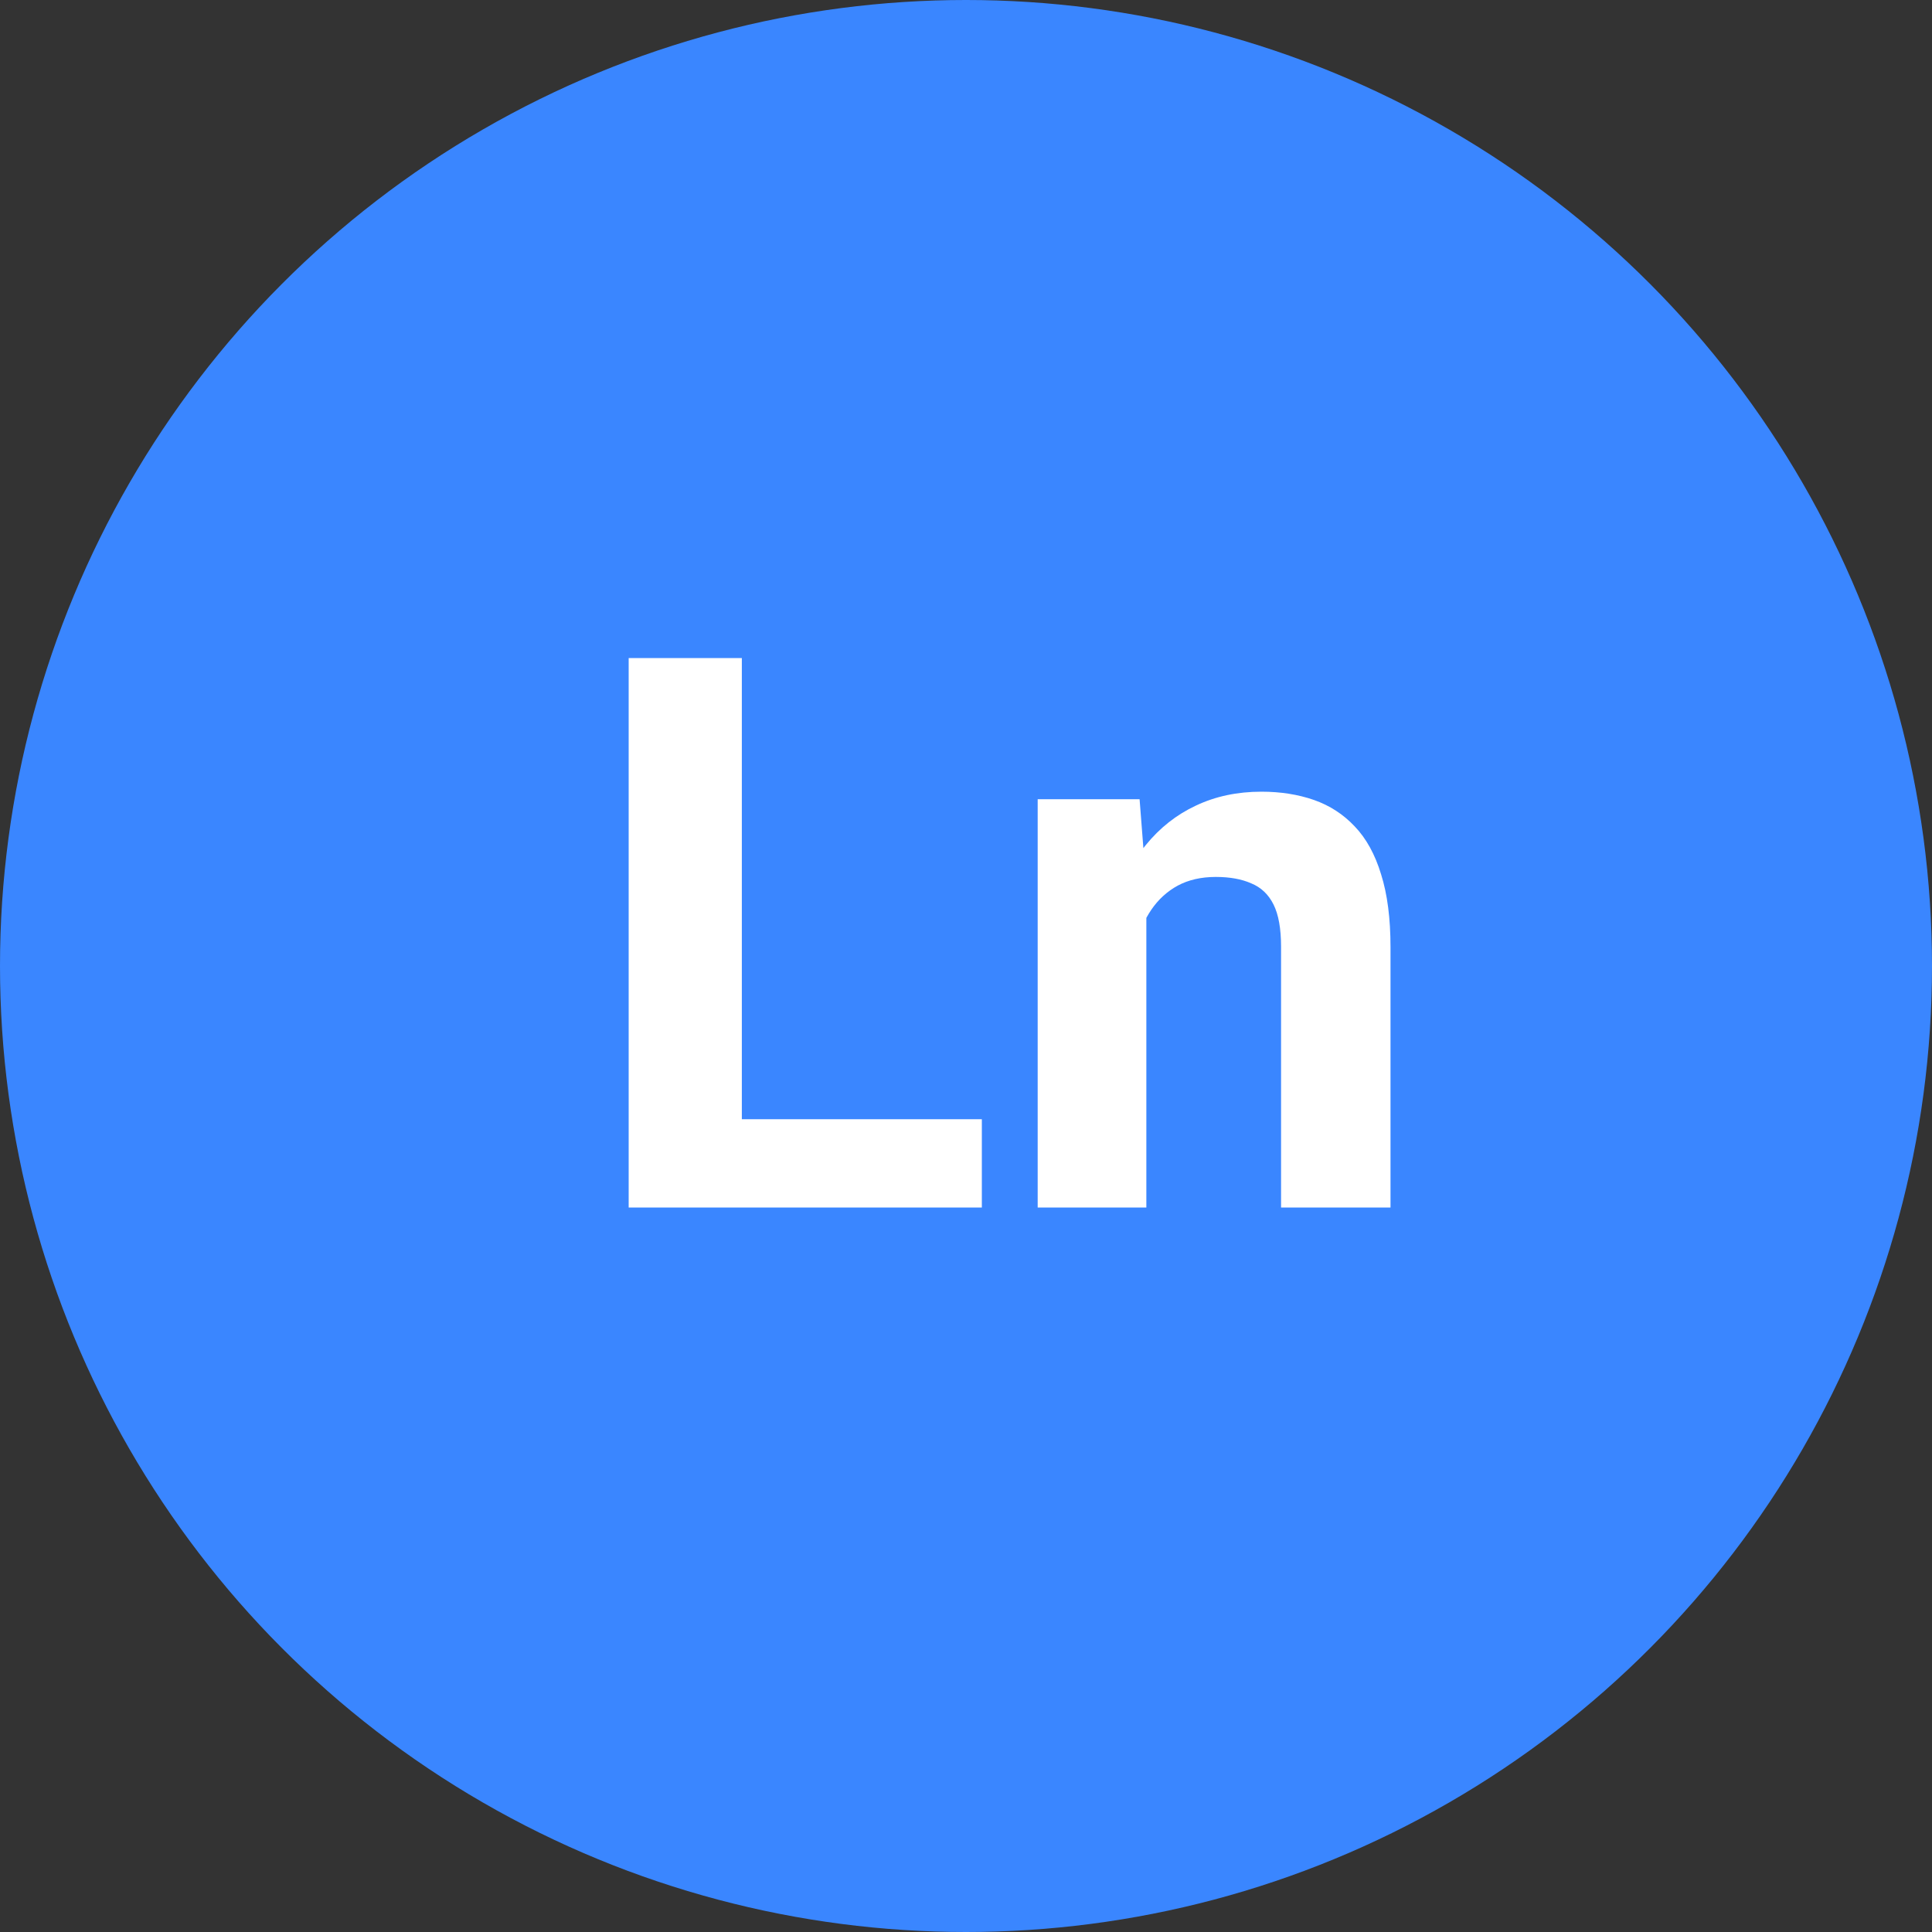
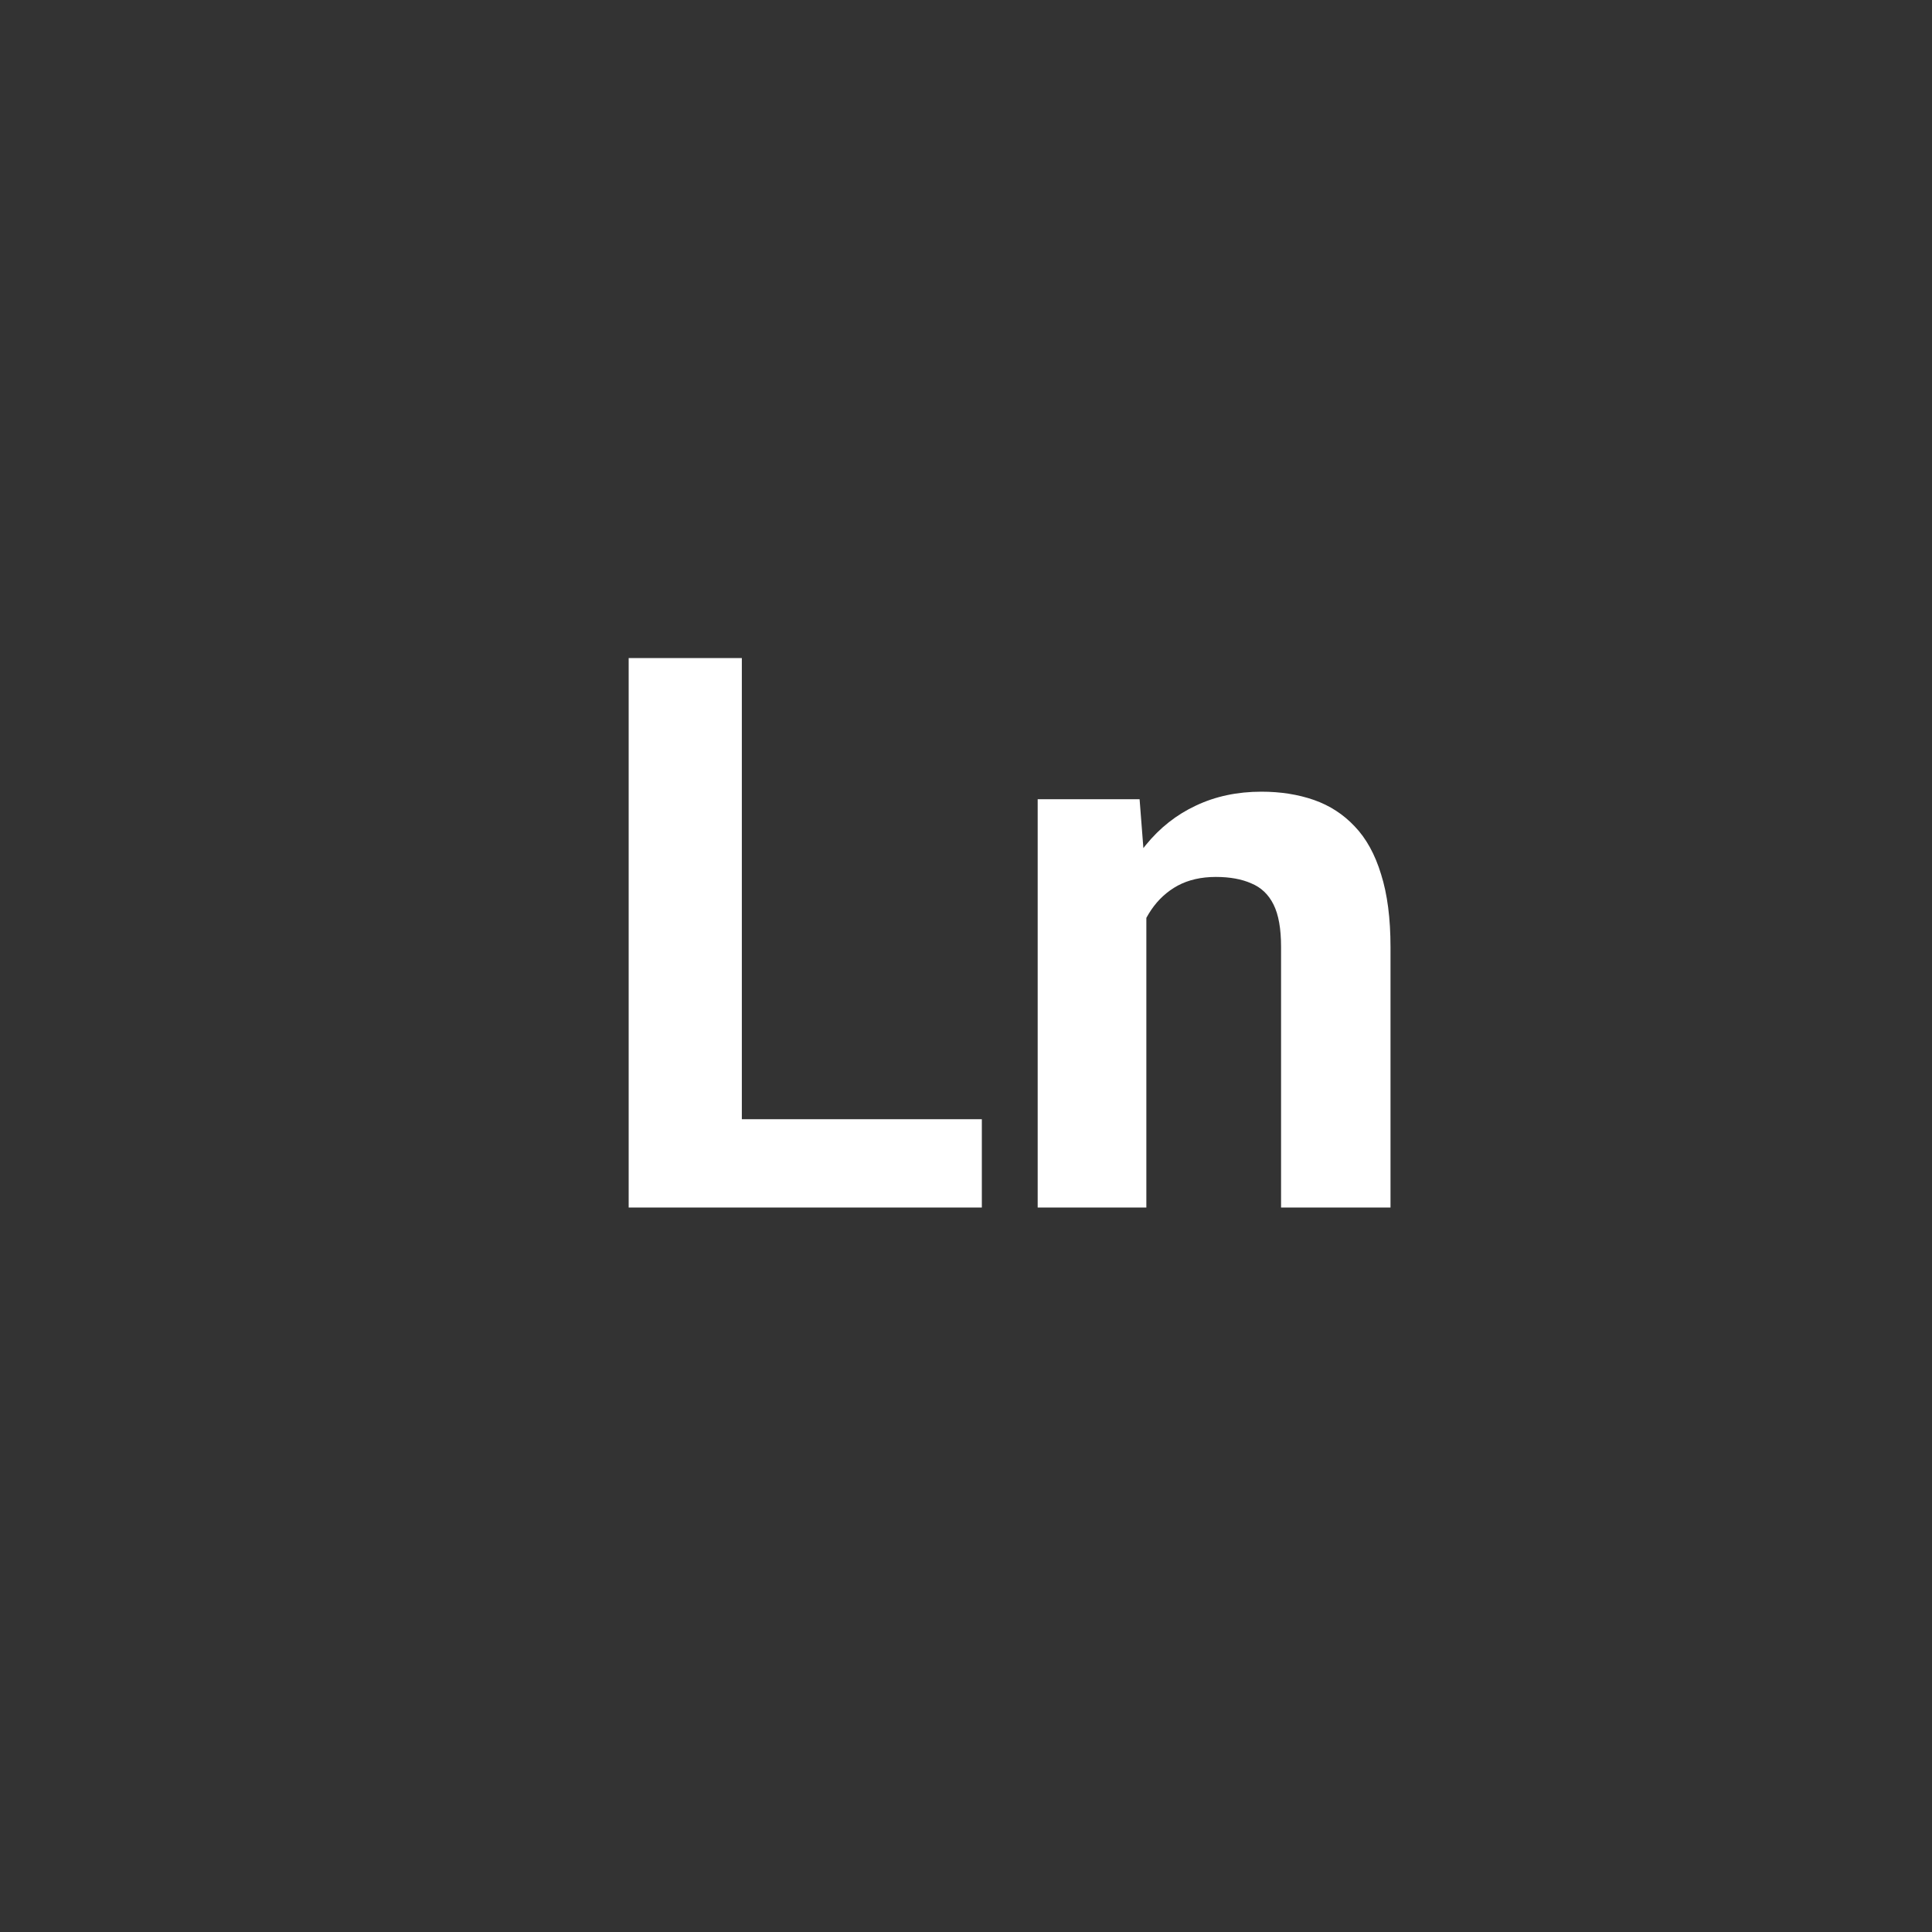
<svg xmlns="http://www.w3.org/2000/svg" width="40" height="40" viewBox="0 0 40 40" fill="none">
  <rect x="0" y="0" width="40" height="40" fill="#333333" stroke="none" />
-   <circle cx="20" cy="20" r="20" fill="#3A86FF" />
  <path d="M20.328 23.172V25H14.602V23.172H20.328ZM15.359 13.625V25H13.016V13.625H15.359ZM23.734 18.352V25H21.484V16.547H23.594L23.734 18.352ZM23.406 20.477H22.797C22.797 19.852 22.878 19.289 23.039 18.789C23.201 18.284 23.427 17.854 23.719 17.5C24.01 17.141 24.357 16.867 24.758 16.68C25.164 16.487 25.617 16.391 26.117 16.391C26.513 16.391 26.875 16.448 27.203 16.562C27.531 16.677 27.812 16.859 28.047 17.109C28.287 17.359 28.469 17.69 28.594 18.102C28.724 18.513 28.789 19.016 28.789 19.609V25H26.523V19.602C26.523 19.227 26.471 18.935 26.367 18.727C26.263 18.518 26.109 18.372 25.906 18.289C25.708 18.201 25.463 18.156 25.172 18.156C24.87 18.156 24.607 18.216 24.383 18.336C24.164 18.456 23.982 18.622 23.836 18.836C23.695 19.044 23.588 19.289 23.516 19.57C23.443 19.852 23.406 20.154 23.406 20.477Z" fill="white" />
</svg>